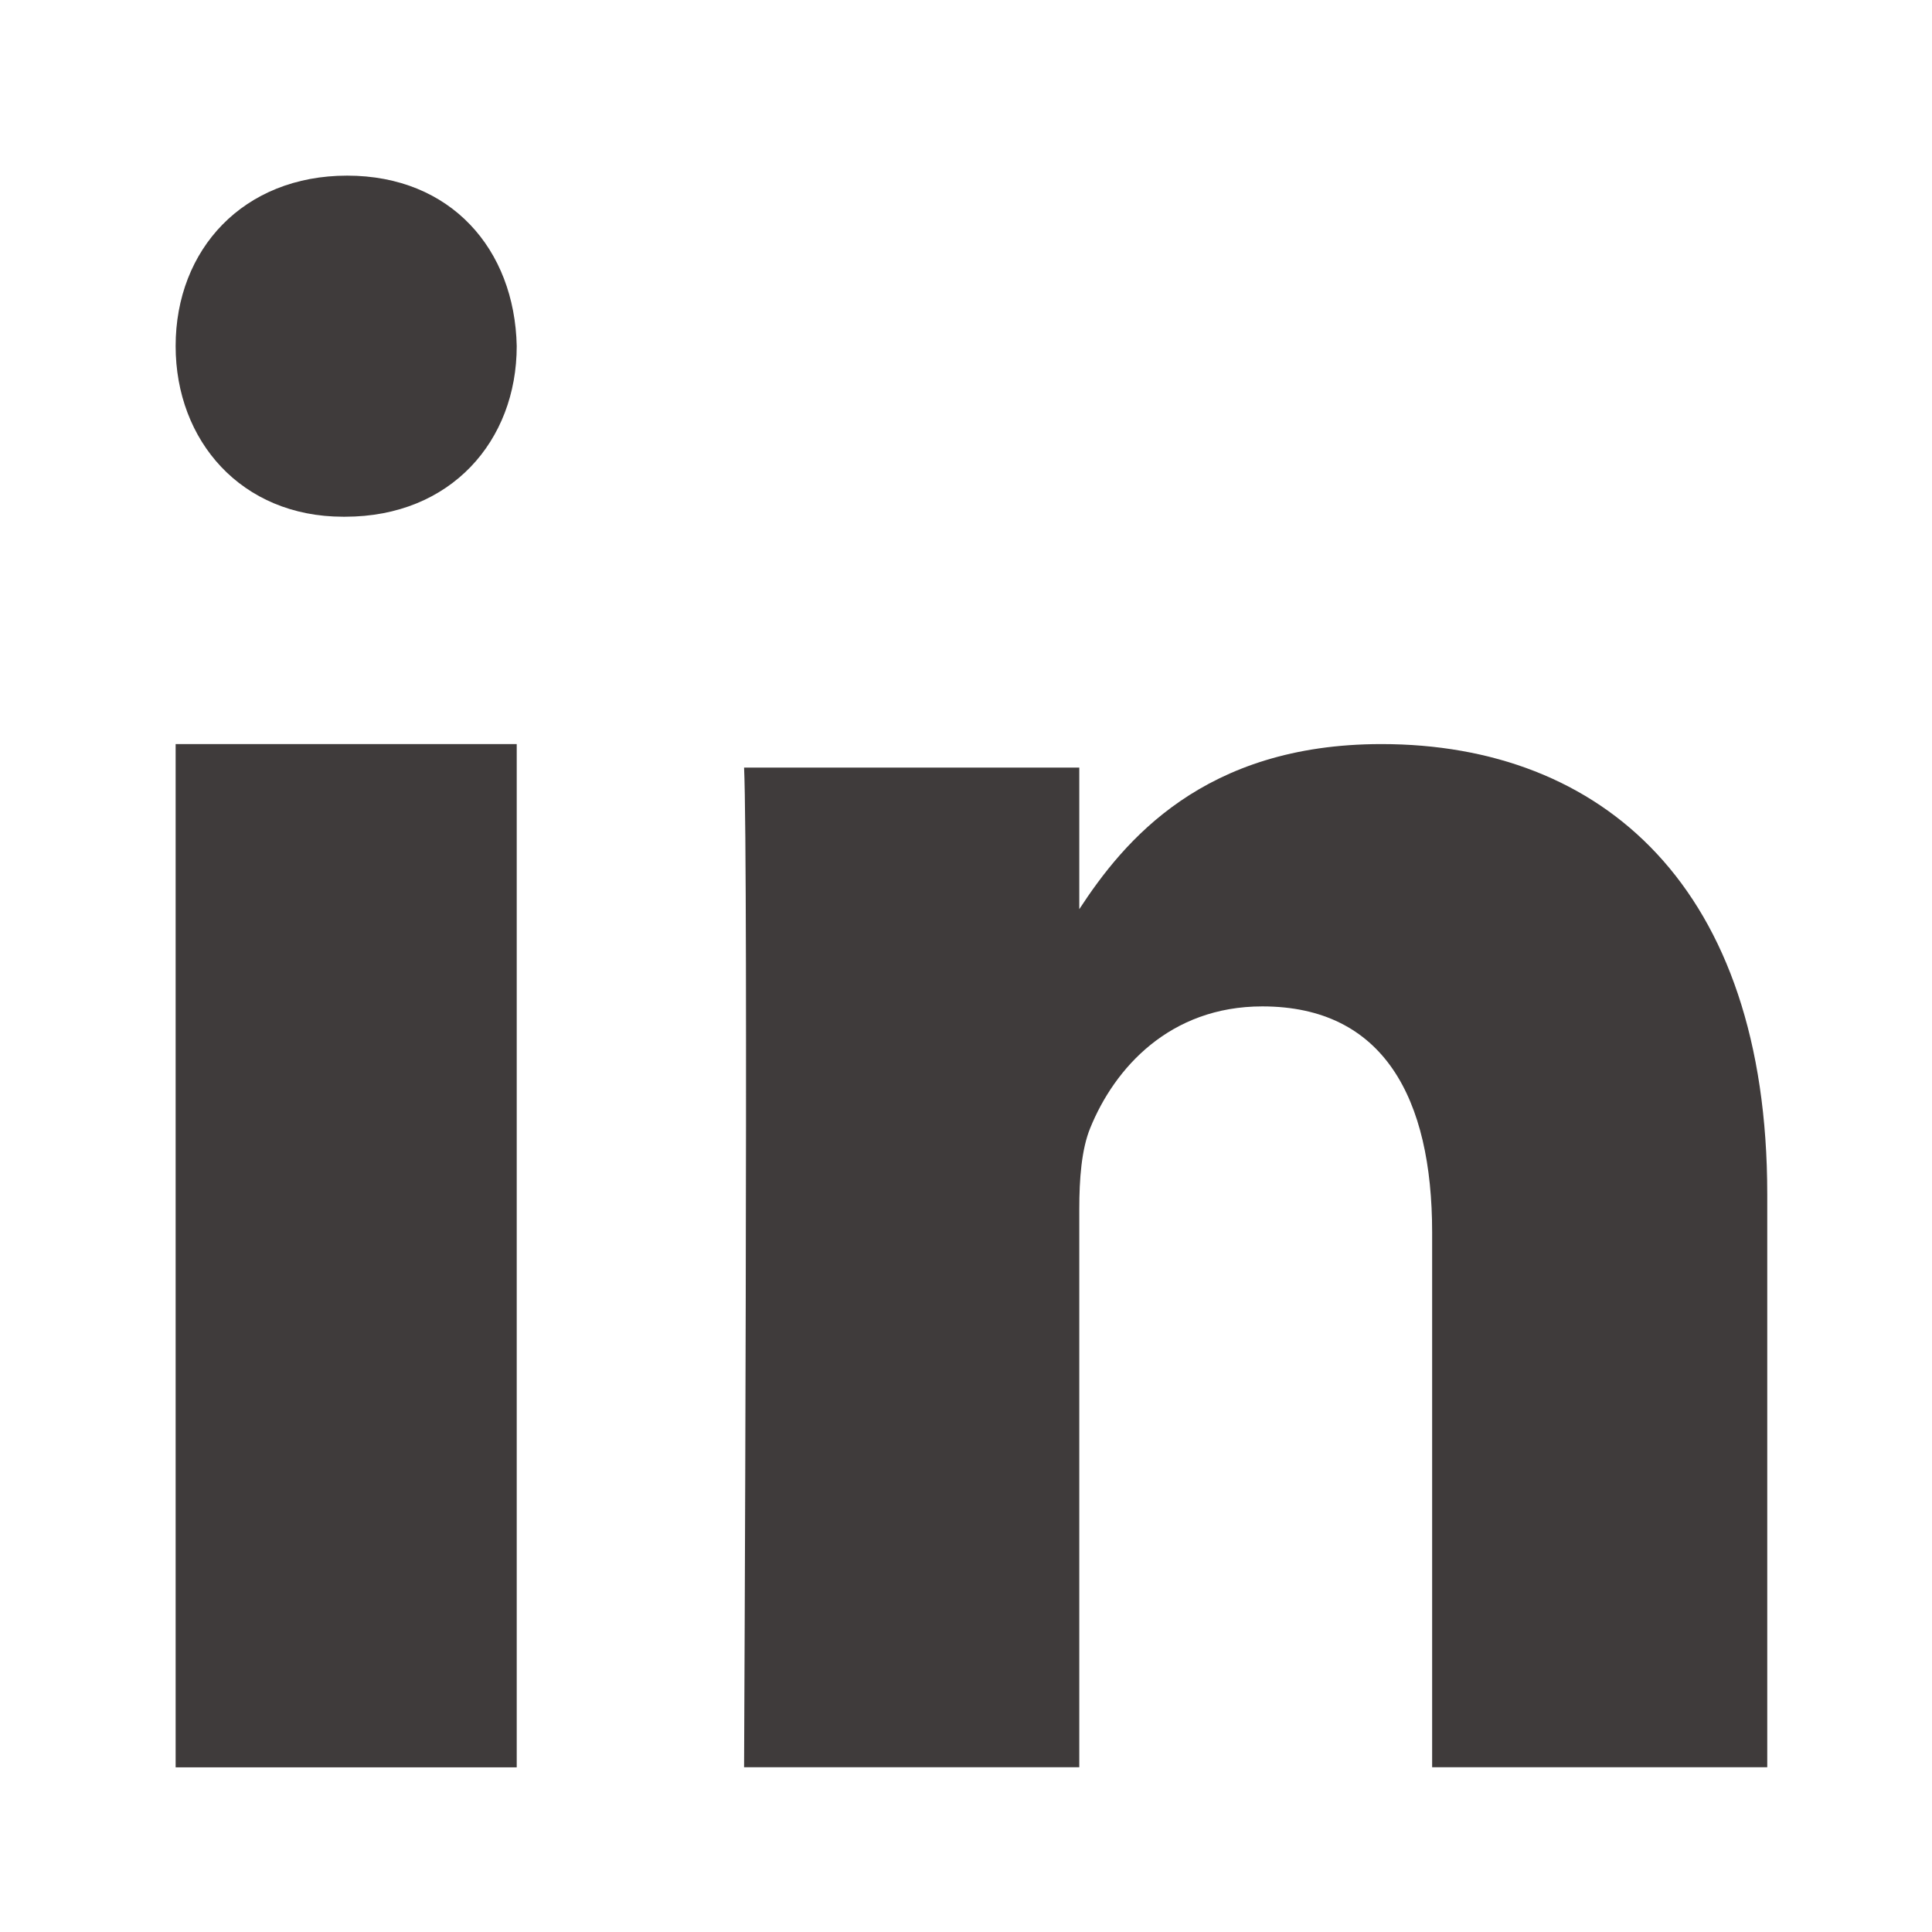
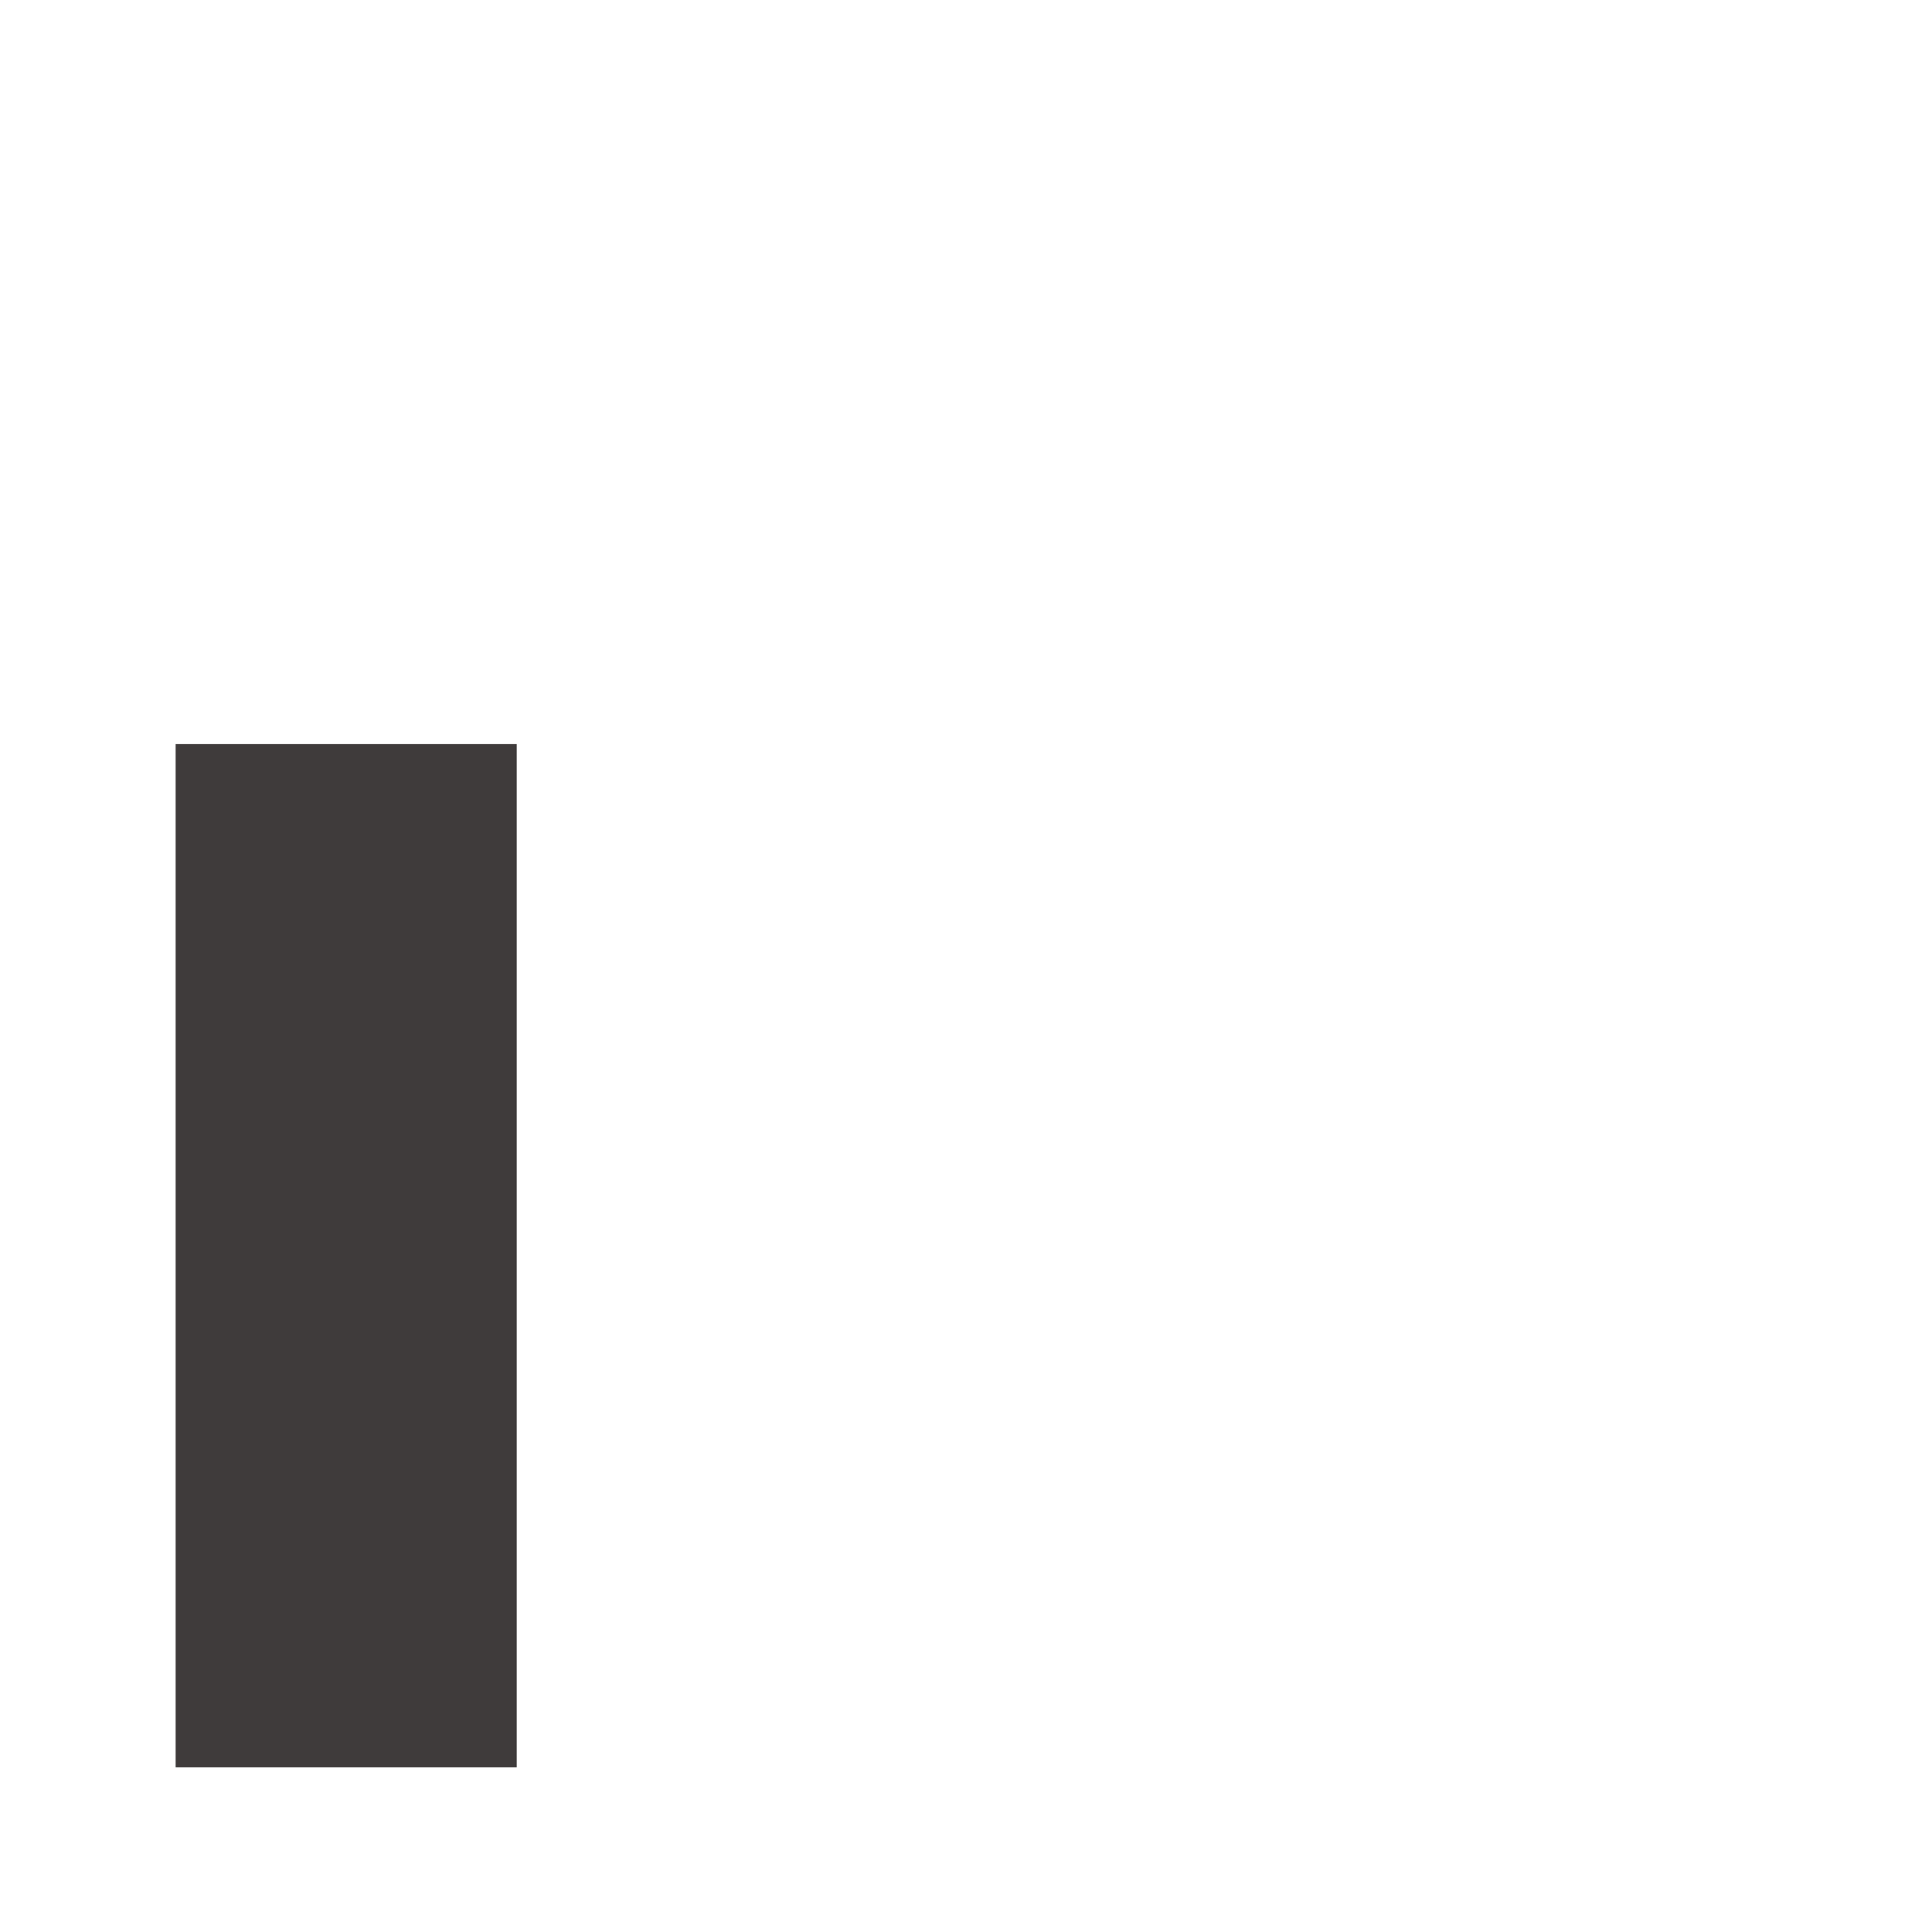
<svg xmlns="http://www.w3.org/2000/svg" width="22" height="22" viewBox="0 0 22 22" fill="none">
  <path fill-rule="evenodd" clip-rule="evenodd" d="M5.884 20.125H2V8.473H5.884V20.125V20.125Z" fill="#3F3B3B" />
-   <path fill-rule="evenodd" clip-rule="evenodd" d="M3.93 5.884H3.908C2.749 5.884 2 5.02 2 3.941C2 2.839 2.772 2 3.953 2C5.134 2 5.861 2.839 5.884 3.941C5.884 5.02 5.134 5.884 3.93 5.884V5.884Z" fill="#3F3B3B" />
-   <path fill-rule="evenodd" clip-rule="evenodd" d="M20.124 20.124H16.308V14.034C16.308 12.504 15.755 11.46 14.374 11.46C13.319 11.46 12.691 12.164 12.415 12.844C12.315 13.087 12.29 13.427 12.29 13.767V20.124H8.473C8.473 20.124 8.523 9.809 8.473 8.741H12.29V10.353C12.796 9.578 13.704 8.473 15.73 8.473C18.241 8.473 20.124 10.1 20.124 13.597L20.124 20.124V20.124Z" fill="#3F3B3B" />
</svg>